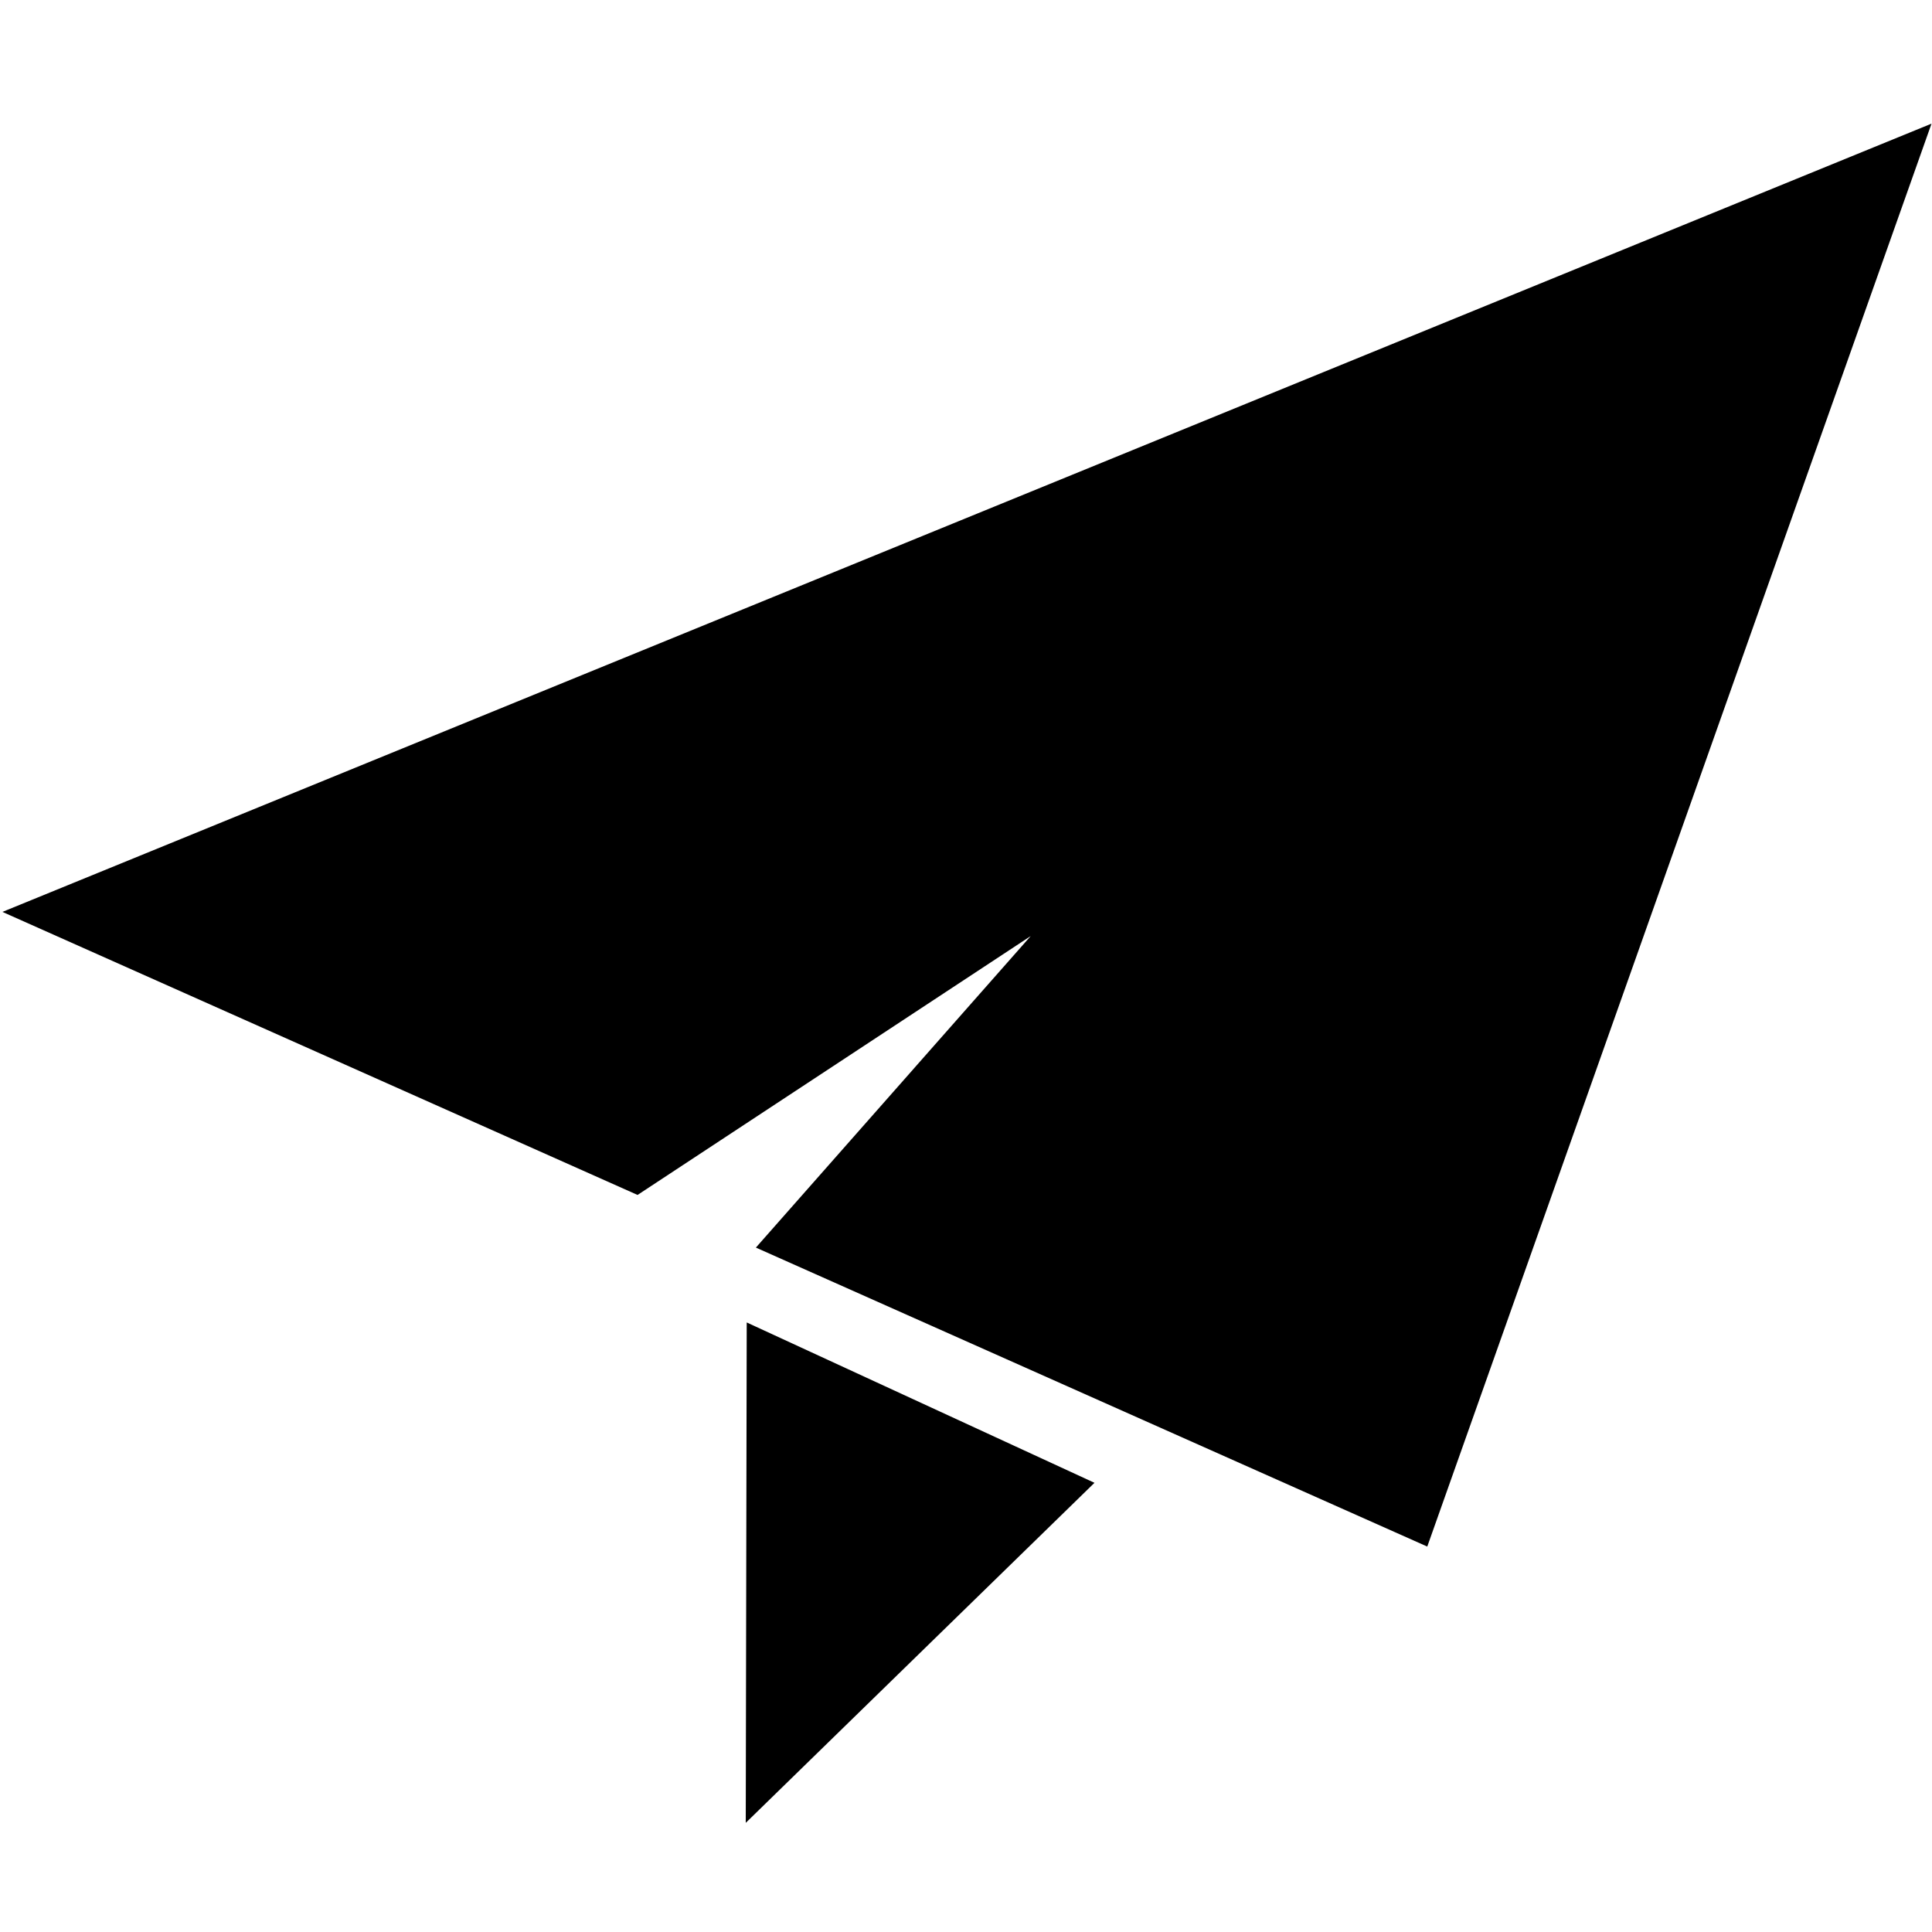
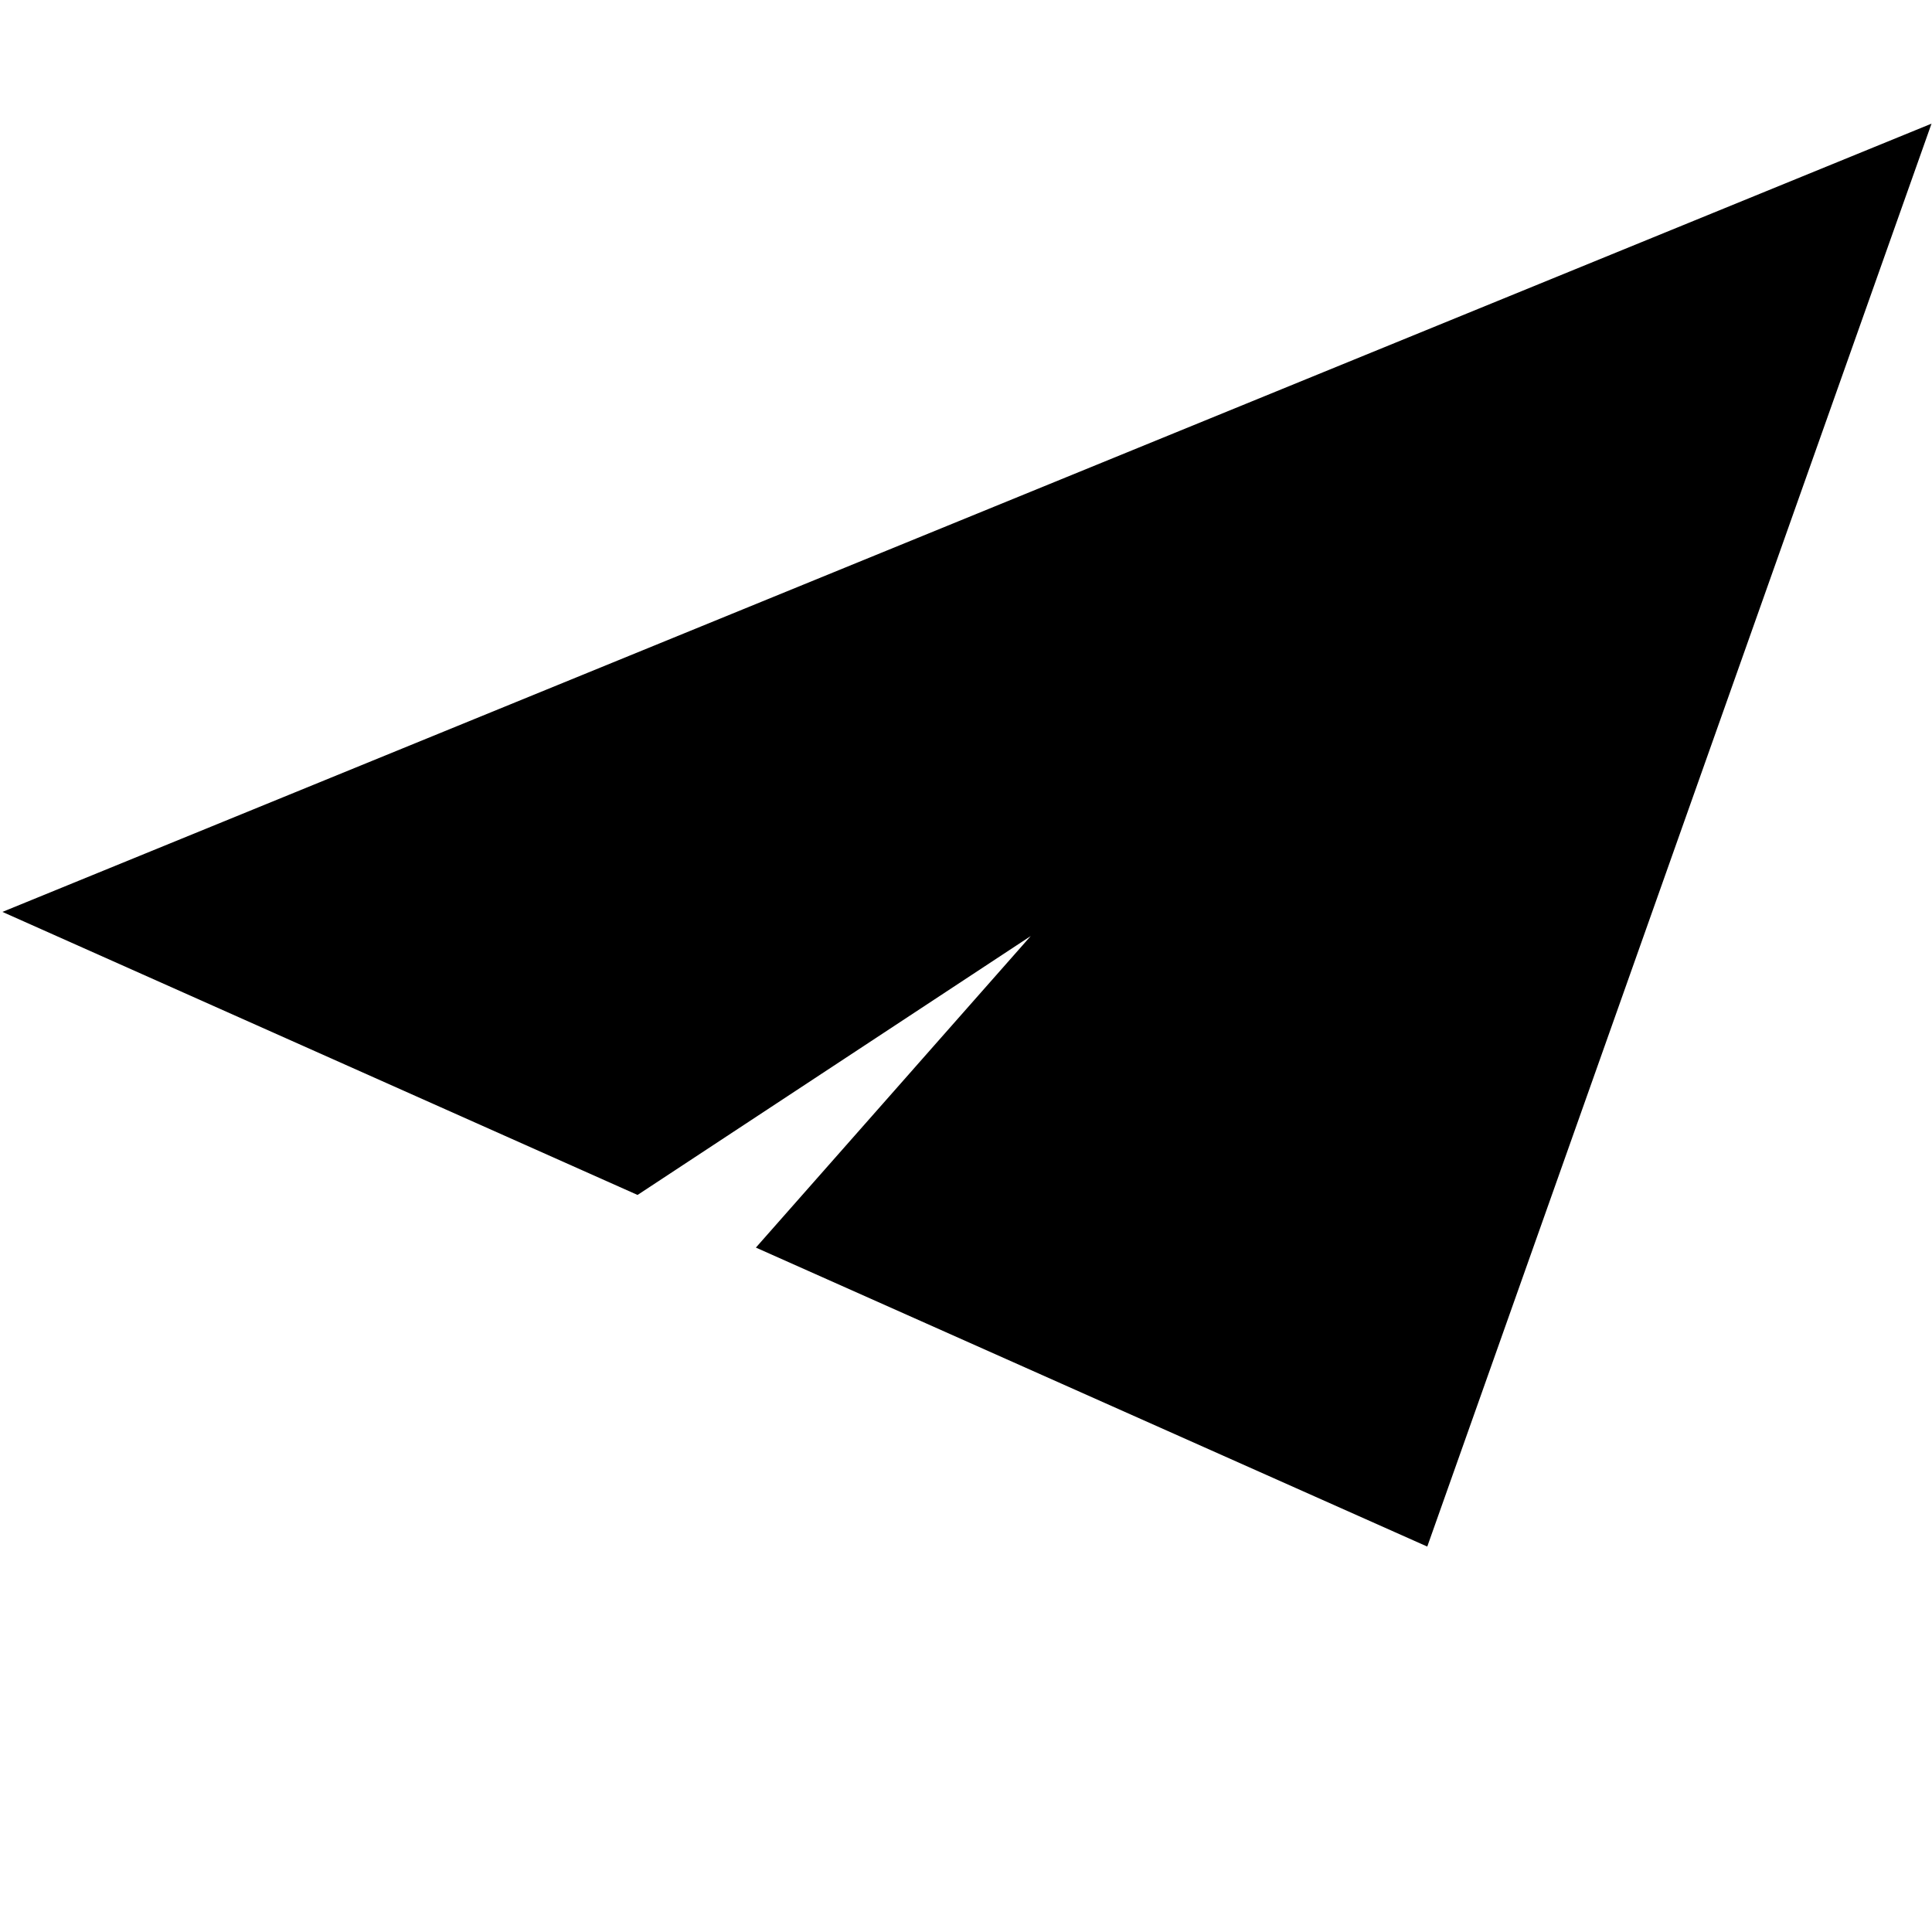
<svg xmlns="http://www.w3.org/2000/svg" version="1.1" x="0px" y="0px" viewBox="0 0 400 400" style="enable-background:new 0 0 400 400;" xml:space="preserve">
  <polygon class="message-svg" points="213.4,193.8 156.5,258.3 295.5,320.2 399.9,25.6 0.5,188.8 132,247.4 " />
-   <polygon class="message-svg" points="154.4,377.4 226.6,307 154.6,273.8 " />
</svg>